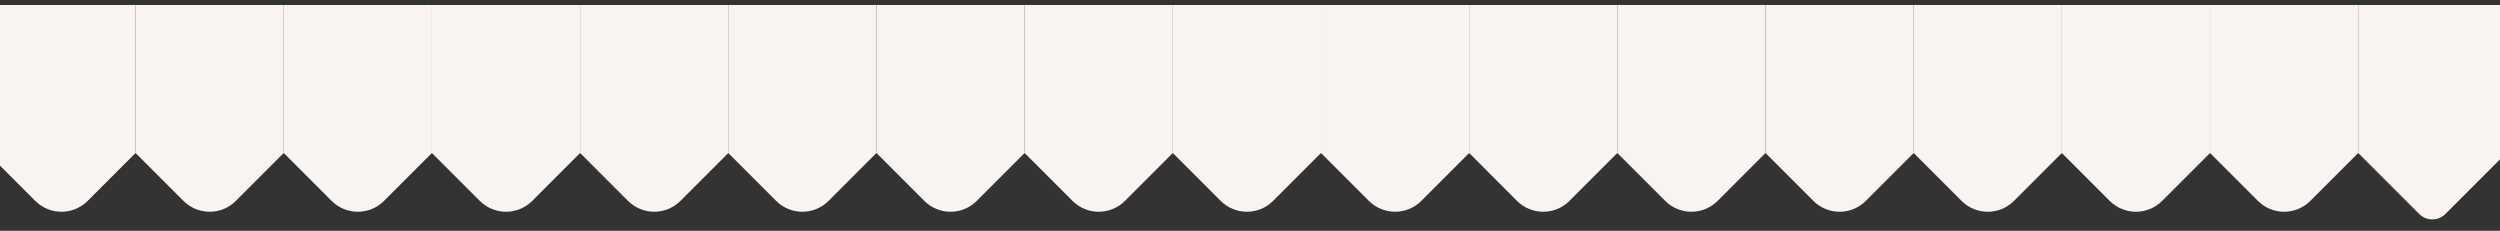
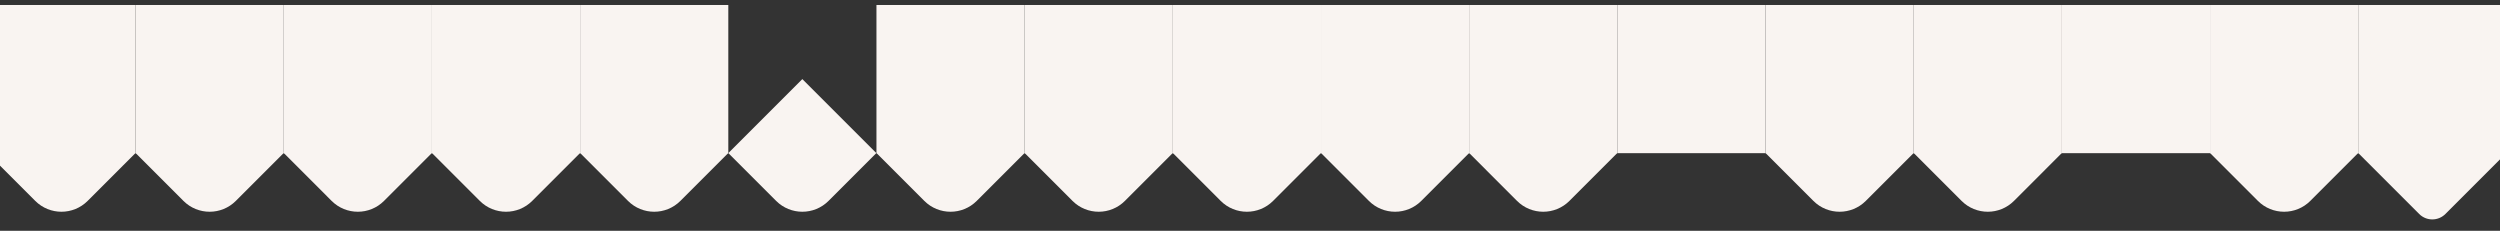
<svg xmlns="http://www.w3.org/2000/svg" width="390" height="36" viewBox="0 0 390 36" fill="none">
  <rect x="0" y="0" width="390" height="36" fill="#333333" stroke="none" />
  <rect width="23.116" height="23.116" transform="matrix(1 -1.74846e-07 -1.74846e-07 -1 367.883 23.895)" fill="#F9F4F1" />
  <path d="M377.394 33.383C378.523 34.511 380.352 34.511 381.481 33.383L390.981 23.882L379.437 12.338L367.894 23.882L377.394 33.383Z" fill="#F9F4F1" />
  <rect width="23.116" height="23.116" transform="matrix(1 -1.74846e-07 -1.74846e-07 -1 344.766 23.895)" fill="#F9F4F1" />
  <path d="M352.234 31.34C354.491 33.596 358.15 33.596 360.407 31.34L367.864 23.882L356.32 12.338L344.777 23.882L352.234 31.34Z" fill="#F9F4F1" />
  <rect width="23.116" height="23.116" transform="matrix(1 -1.74846e-07 -1.74846e-07 -1 321.648 23.895)" fill="#F9F4F1" />
-   <path d="M329.117 31.34C331.374 33.596 335.033 33.596 337.289 31.34L344.747 23.882L333.203 12.338L321.659 23.882L329.117 31.34Z" fill="#F9F4F1" />
  <rect width="23.116" height="23.116" transform="matrix(1 -1.74846e-07 -1.74846e-07 -1 298.539 23.895)" fill="#F9F4F1" />
  <path d="M306.007 31.34C308.264 33.596 311.923 33.596 314.18 31.34L321.637 23.882L310.094 12.338L298.55 23.882L306.007 31.34Z" fill="#F9F4F1" />
  <rect width="23.116" height="23.116" transform="matrix(1 -1.74846e-07 -1.74846e-07 -1 275.422 23.895)" fill="#F9F4F1" />
  <path d="M282.89 31.34C285.147 33.596 288.806 33.596 291.063 31.34L298.52 23.882L286.977 12.338L275.433 23.882L282.89 31.34Z" fill="#F9F4F1" />
  <rect width="23.116" height="23.116" transform="matrix(1 -1.74846e-07 -1.74846e-07 -1 252.305 23.895)" fill="#F9F4F1" />
-   <path d="M259.773 31.34C262.03 33.596 265.689 33.596 267.946 31.34L275.403 23.882L263.859 12.338L252.316 23.882L259.773 31.34Z" fill="#F9F4F1" />
  <rect width="23.116" height="23.116" transform="matrix(1 -1.74846e-07 -1.74846e-07 -1 229.188 23.895)" fill="#F9F4F1" />
  <path d="M236.656 31.34C238.913 33.596 242.572 33.596 244.828 31.34L252.286 23.882L240.742 12.338L229.199 23.882L236.656 31.34Z" fill="#F9F4F1" />
  <rect width="23.116" height="23.116" transform="matrix(1 -1.74846e-07 -1.74846e-07 -1 206.078 23.895)" fill="#F9F4F1" />
  <path d="M213.547 31.34C215.803 33.596 219.462 33.596 221.719 31.34L229.176 23.882L217.633 12.338L206.089 23.882L213.547 31.34Z" fill="#F9F4F1" />
  <rect width="23.116" height="23.116" transform="matrix(1 -1.74846e-07 -1.74846e-07 -1 182.961 23.895)" fill="#F9F4F1" />
-   <path d="M190.429 31.34C192.686 33.596 196.345 33.596 198.602 31.34L206.059 23.882L194.516 12.338L182.972 23.882L190.429 31.34Z" fill="#F9F4F1" />
+   <path d="M190.429 31.34C192.686 33.596 196.345 33.596 198.602 31.34L206.059 23.882L194.516 12.338L182.972 23.882Z" fill="#F9F4F1" />
  <rect width="23.116" height="23.116" transform="matrix(1 -1.74846e-07 -1.74846e-07 -1 159.844 23.895)" fill="#F9F4F1" />
  <path d="M167.312 31.34C169.569 33.596 173.228 33.596 175.485 31.34L182.942 23.882L171.398 12.338L159.855 23.882L167.312 31.34Z" fill="#F9F4F1" />
  <rect width="23.116" height="23.116" transform="matrix(1 -1.74846e-07 -1.74846e-07 -1 136.727 23.895)" fill="#F9F4F1" />
  <path d="M144.195 31.34C146.452 33.596 150.111 33.596 152.368 31.34L159.825 23.882L148.281 12.338L136.738 23.882L144.195 31.34Z" fill="#F9F4F1" />
-   <rect width="23.116" height="23.116" transform="matrix(1 -1.74846e-07 -1.74846e-07 -1 113.609 23.895)" fill="#F9F4F1" />
  <path d="M121.078 31.34C123.335 33.596 126.994 33.596 129.25 31.34L136.708 23.882L125.164 12.338L113.62 23.882L121.078 31.34Z" fill="#F9F4F1" />
  <rect width="23.116" height="23.116" transform="matrix(1 -1.74846e-07 -1.74846e-07 -1 90.5 23.895)" fill="#F9F4F1" />
  <path d="M97.968 31.34C100.225 33.596 103.884 33.596 106.141 31.34L113.598 23.882L102.055 12.338L90.511 23.882L97.968 31.34Z" fill="#F9F4F1" />
  <rect width="23.116" height="23.116" transform="matrix(1 -1.74846e-07 -1.74846e-07 -1 67.383 23.895)" fill="#F9F4F1" />
  <path d="M74.851 31.34C77.108 33.596 80.767 33.596 83.024 31.34L90.481 23.882L78.938 12.338L67.394 23.882L74.851 31.34Z" fill="#F9F4F1" />
  <rect width="23.116" height="23.116" transform="matrix(1 -1.74846e-07 -1.74846e-07 -1 44.266 23.895)" fill="#F9F4F1" />
  <path d="M51.734 31.34C53.991 33.596 57.65 33.596 59.907 31.34L67.364 23.882L55.82 12.338L44.277 23.882L51.734 31.34Z" fill="#F9F4F1" />
  <rect width="23.116" height="23.116" transform="matrix(1 -1.74846e-07 -1.74846e-07 -1 21.148 23.895)" fill="#F9F4F1" />
  <path d="M28.617 31.34C30.874 33.596 34.533 33.596 36.789 31.34L44.247 23.882L32.703 12.338L21.16 23.882L28.617 31.34Z" fill="#F9F4F1" />
  <rect width="23.116" height="23.116" transform="matrix(1 -1.74846e-07 -1.74846e-07 -1 -1.969 23.895)" fill="#F9F4F1" />
  <path d="M5.5 31.34C7.756 33.596 11.415 33.596 13.672 31.34L21.13 23.882L9.586 12.338L-1.958 23.882L5.5 31.34Z" fill="#F9F4F1" />
</svg>